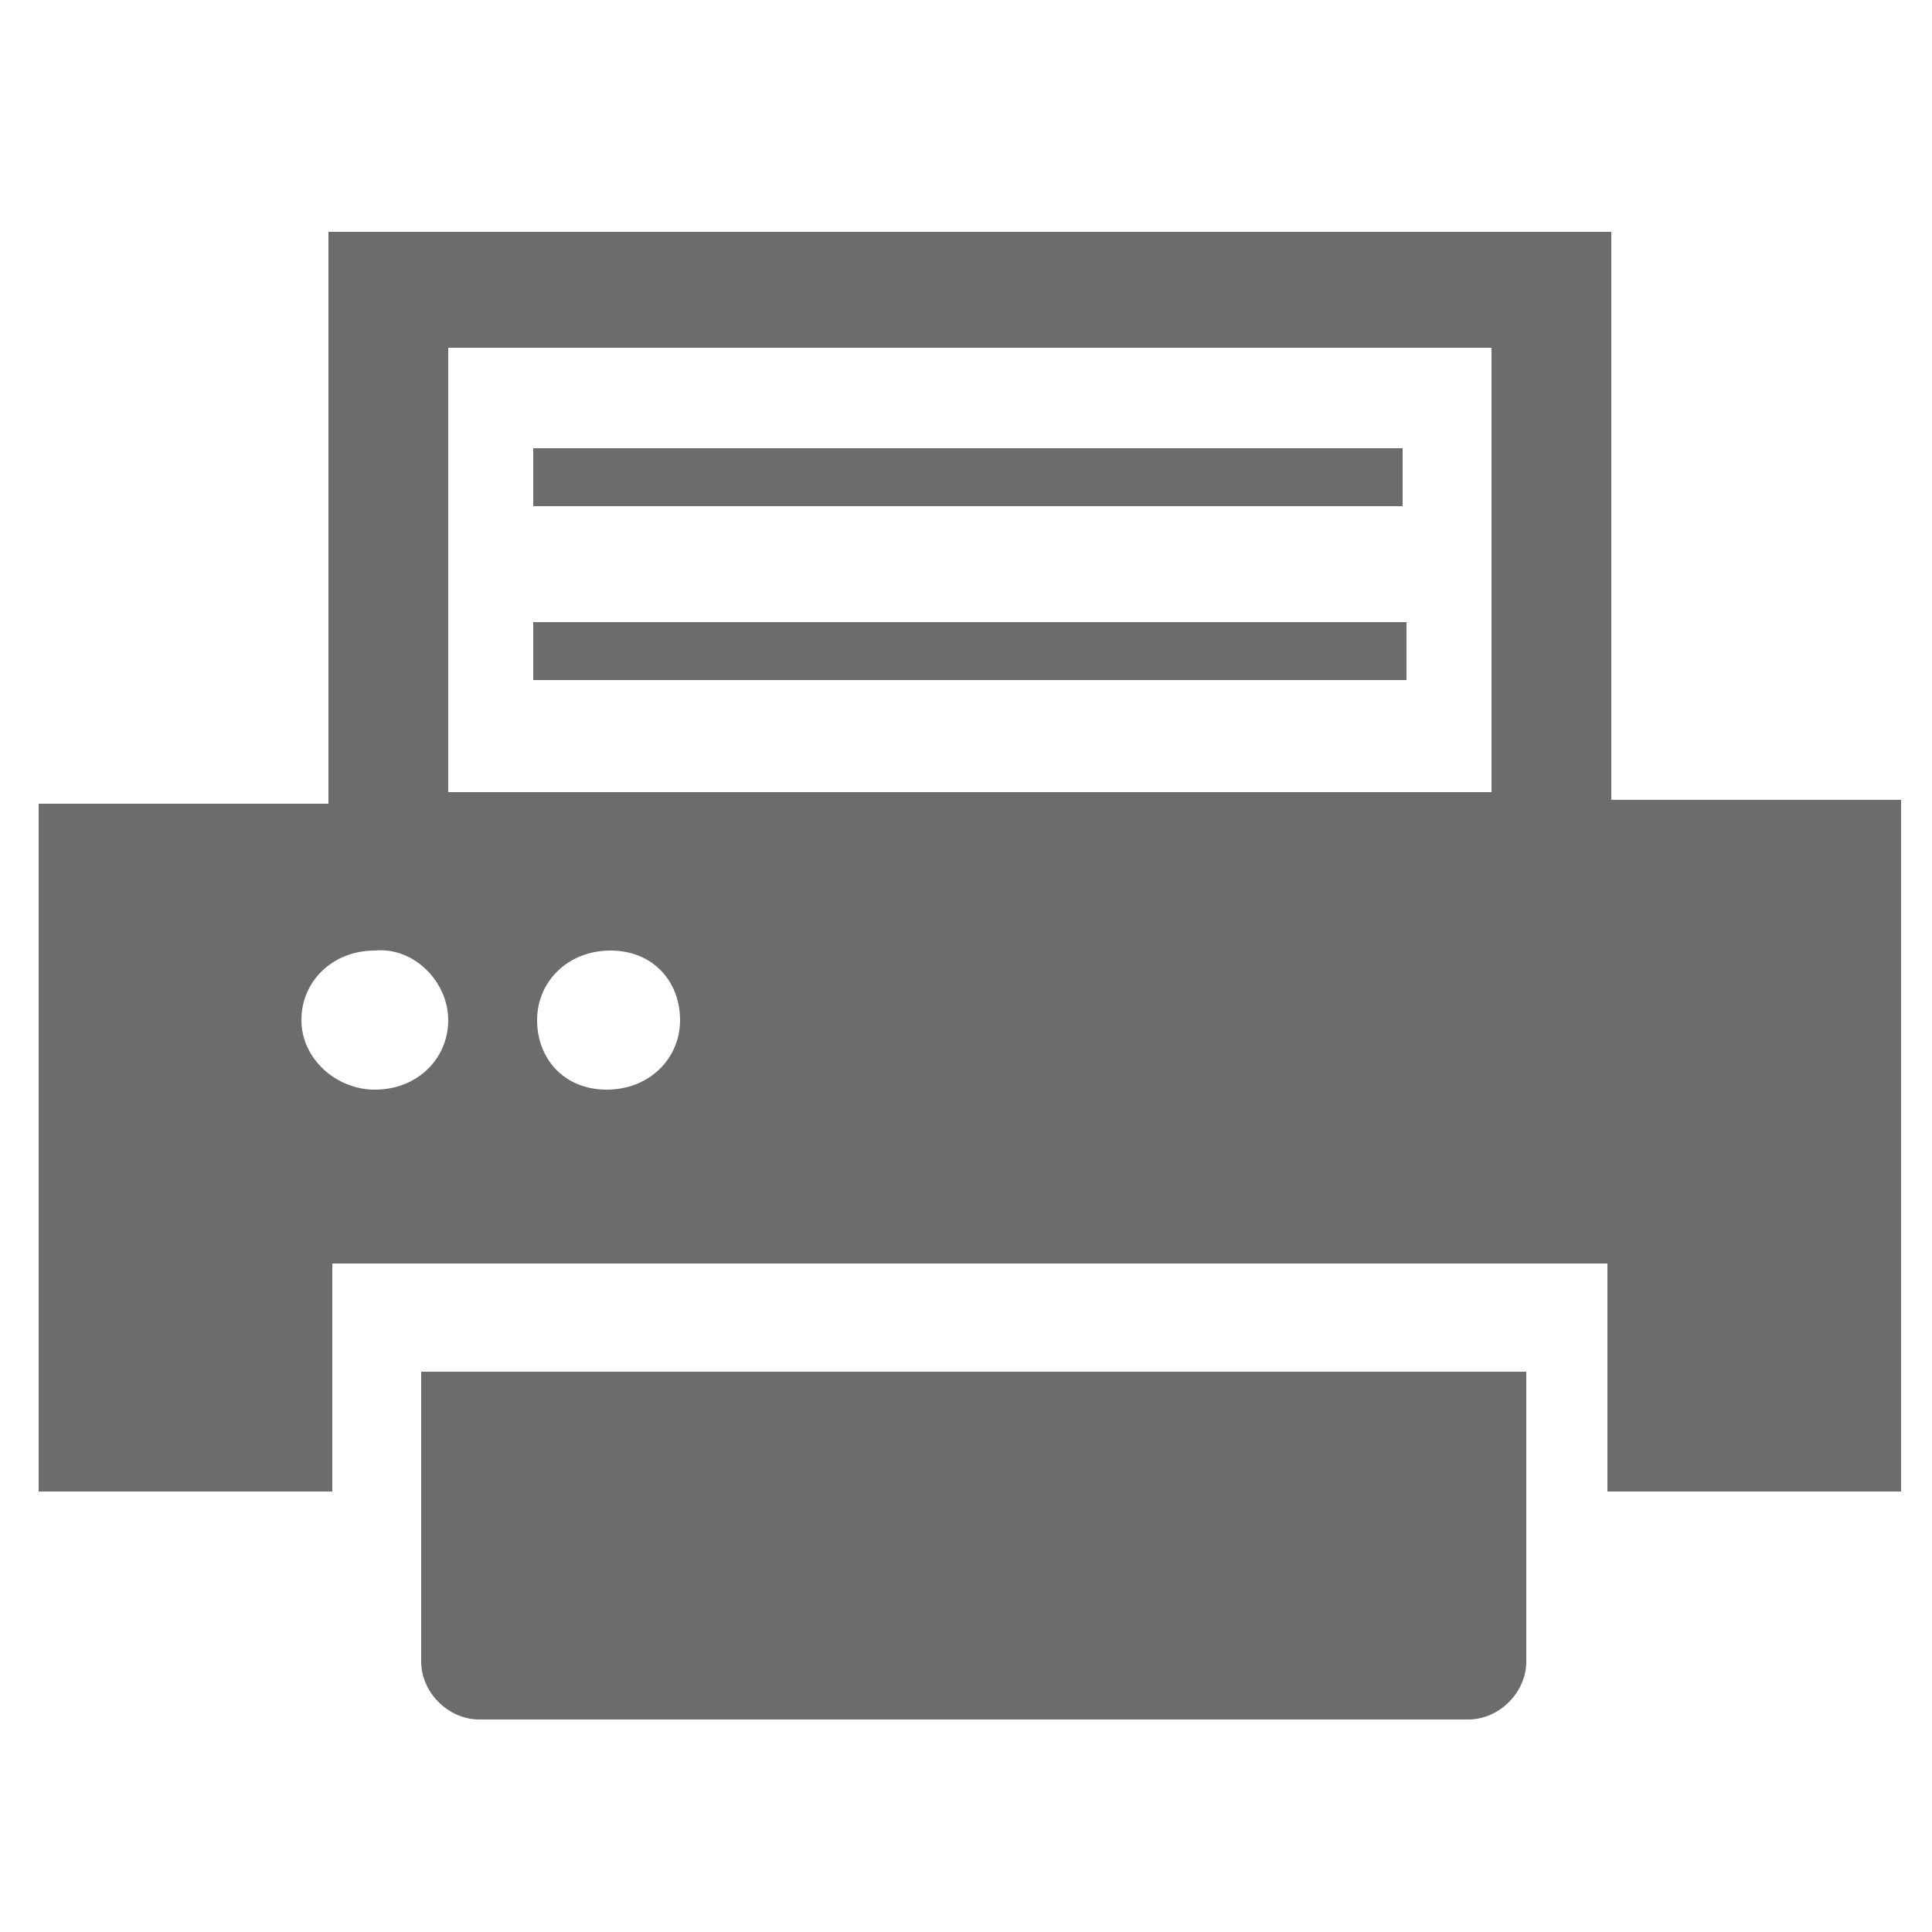
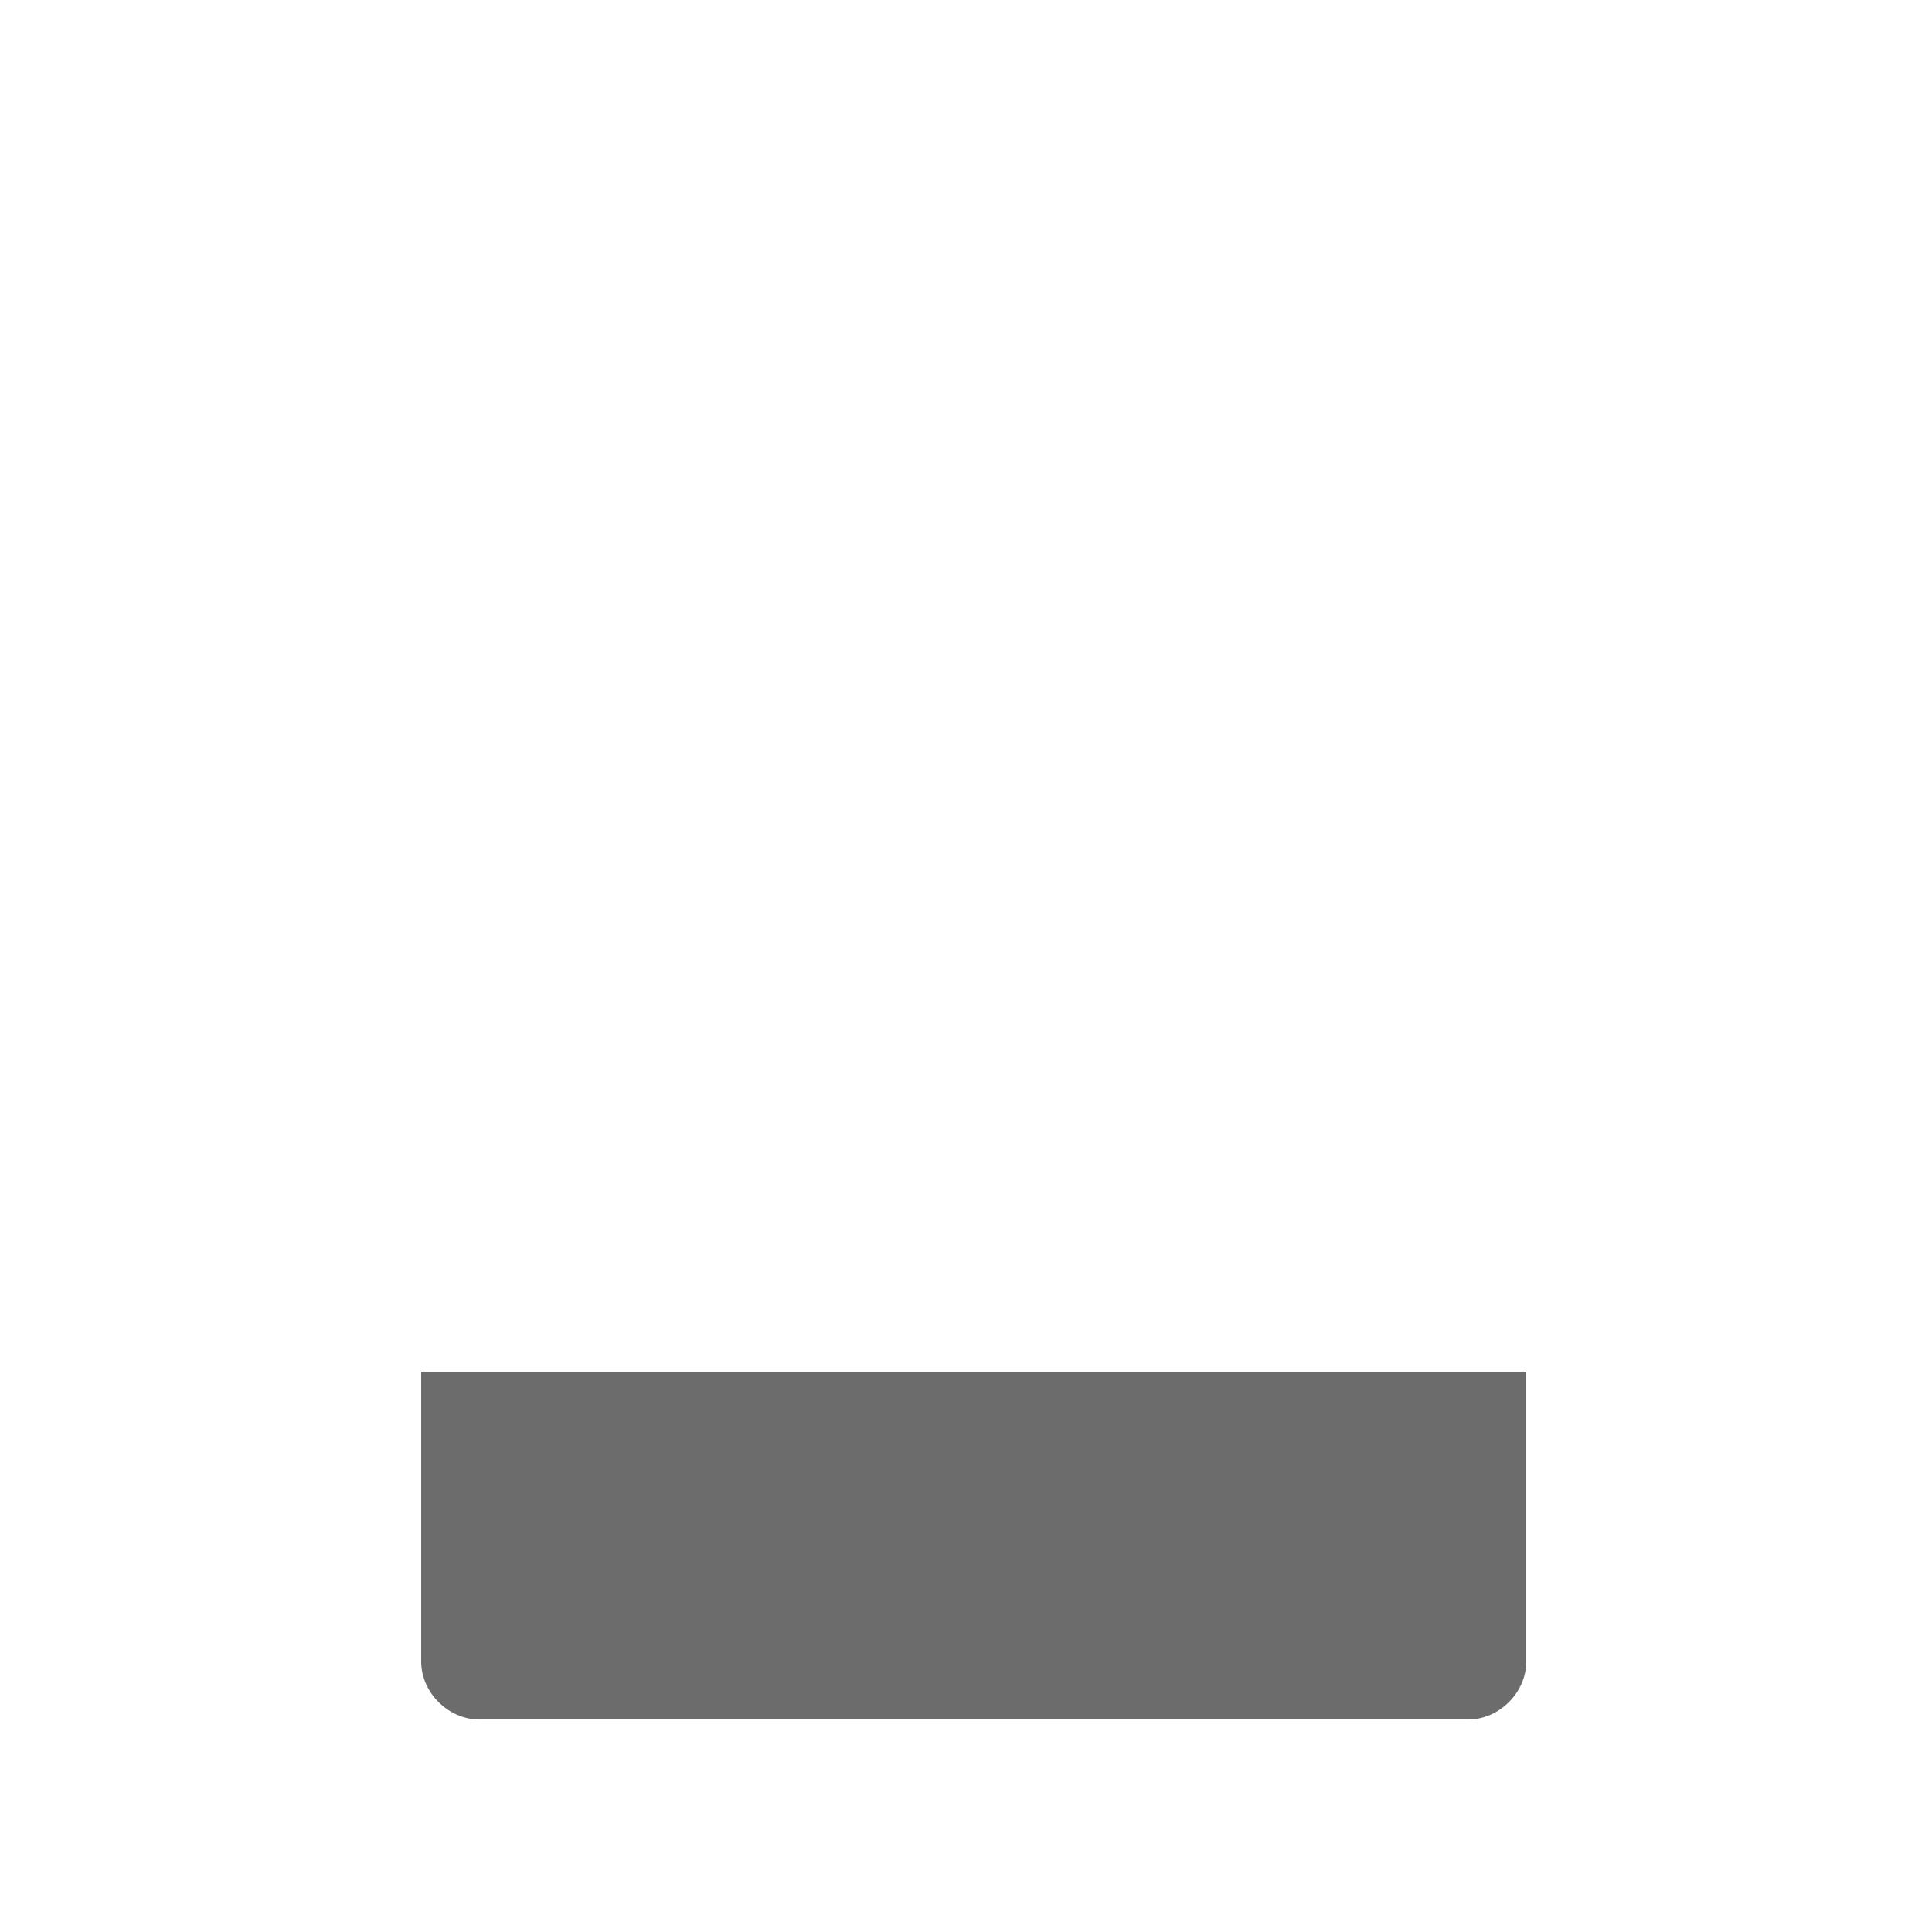
<svg xmlns="http://www.w3.org/2000/svg" version="1.1" id="レイヤー_1" x="0px" y="0px" viewBox="0 0 50 50" style="enable-background:new 0 0 50 50;" xml:space="preserve">
  <style type="text/css">
	.st0{fill:#6C6C6C;}
</style>
  <g>
    <g>
      <g>
        <path class="st0" d="M10.9,35.5L10.9,35.5L10.9,35.5V43c0,0.8,0.7,1.5,1.5,1.5h25.6c0.8,0,1.5-0.7,1.5-1.5v-7.5H11.1H10.9z" />
-         <rect x="13.8" y="11.6" class="st0" width="22.5" height="1.5" />
-         <polygon class="st0" points="13.8,16.1 13.8,16.1 13.8,16.1 13.8,17.6 36.4,17.6 36.4,16.1 14,16.1    " />
-         <path class="st0" d="M41.7,20.7V6h-33H8.5l0,0l0,0v14.8H1v17.8h7.6v-5.9h32.9h0.1v5.9h7.6V20.7H41.7z M17.6,26.4     c0,1-0.8,1.8-1.9,1.8s-1.8-0.8-1.8-1.8c0-1,0.8-1.8,1.9-1.8S17.6,25.4,17.6,26.4z M11.6,26.4c0,1-0.8,1.8-1.9,1.8     c-1,0-1.9-0.8-1.9-1.8c0-1,0.8-1.8,1.9-1.8C10.7,24.5,11.6,25.4,11.6,26.4z M11.6,20.5V9h27v11.5H11.6L11.6,20.5z" />
      </g>
      <g>
-         <rect x="13.8" y="11.6" class="st0" width="22.5" height="1.5" />
-         <polygon class="st0" points="13.8,16.1 13.8,16.1 13.8,16.1 13.8,17.6 36.4,17.6 36.4,16.1 14,16.1    " />
-       </g>
+         </g>
    </g>
  </g>
</svg>